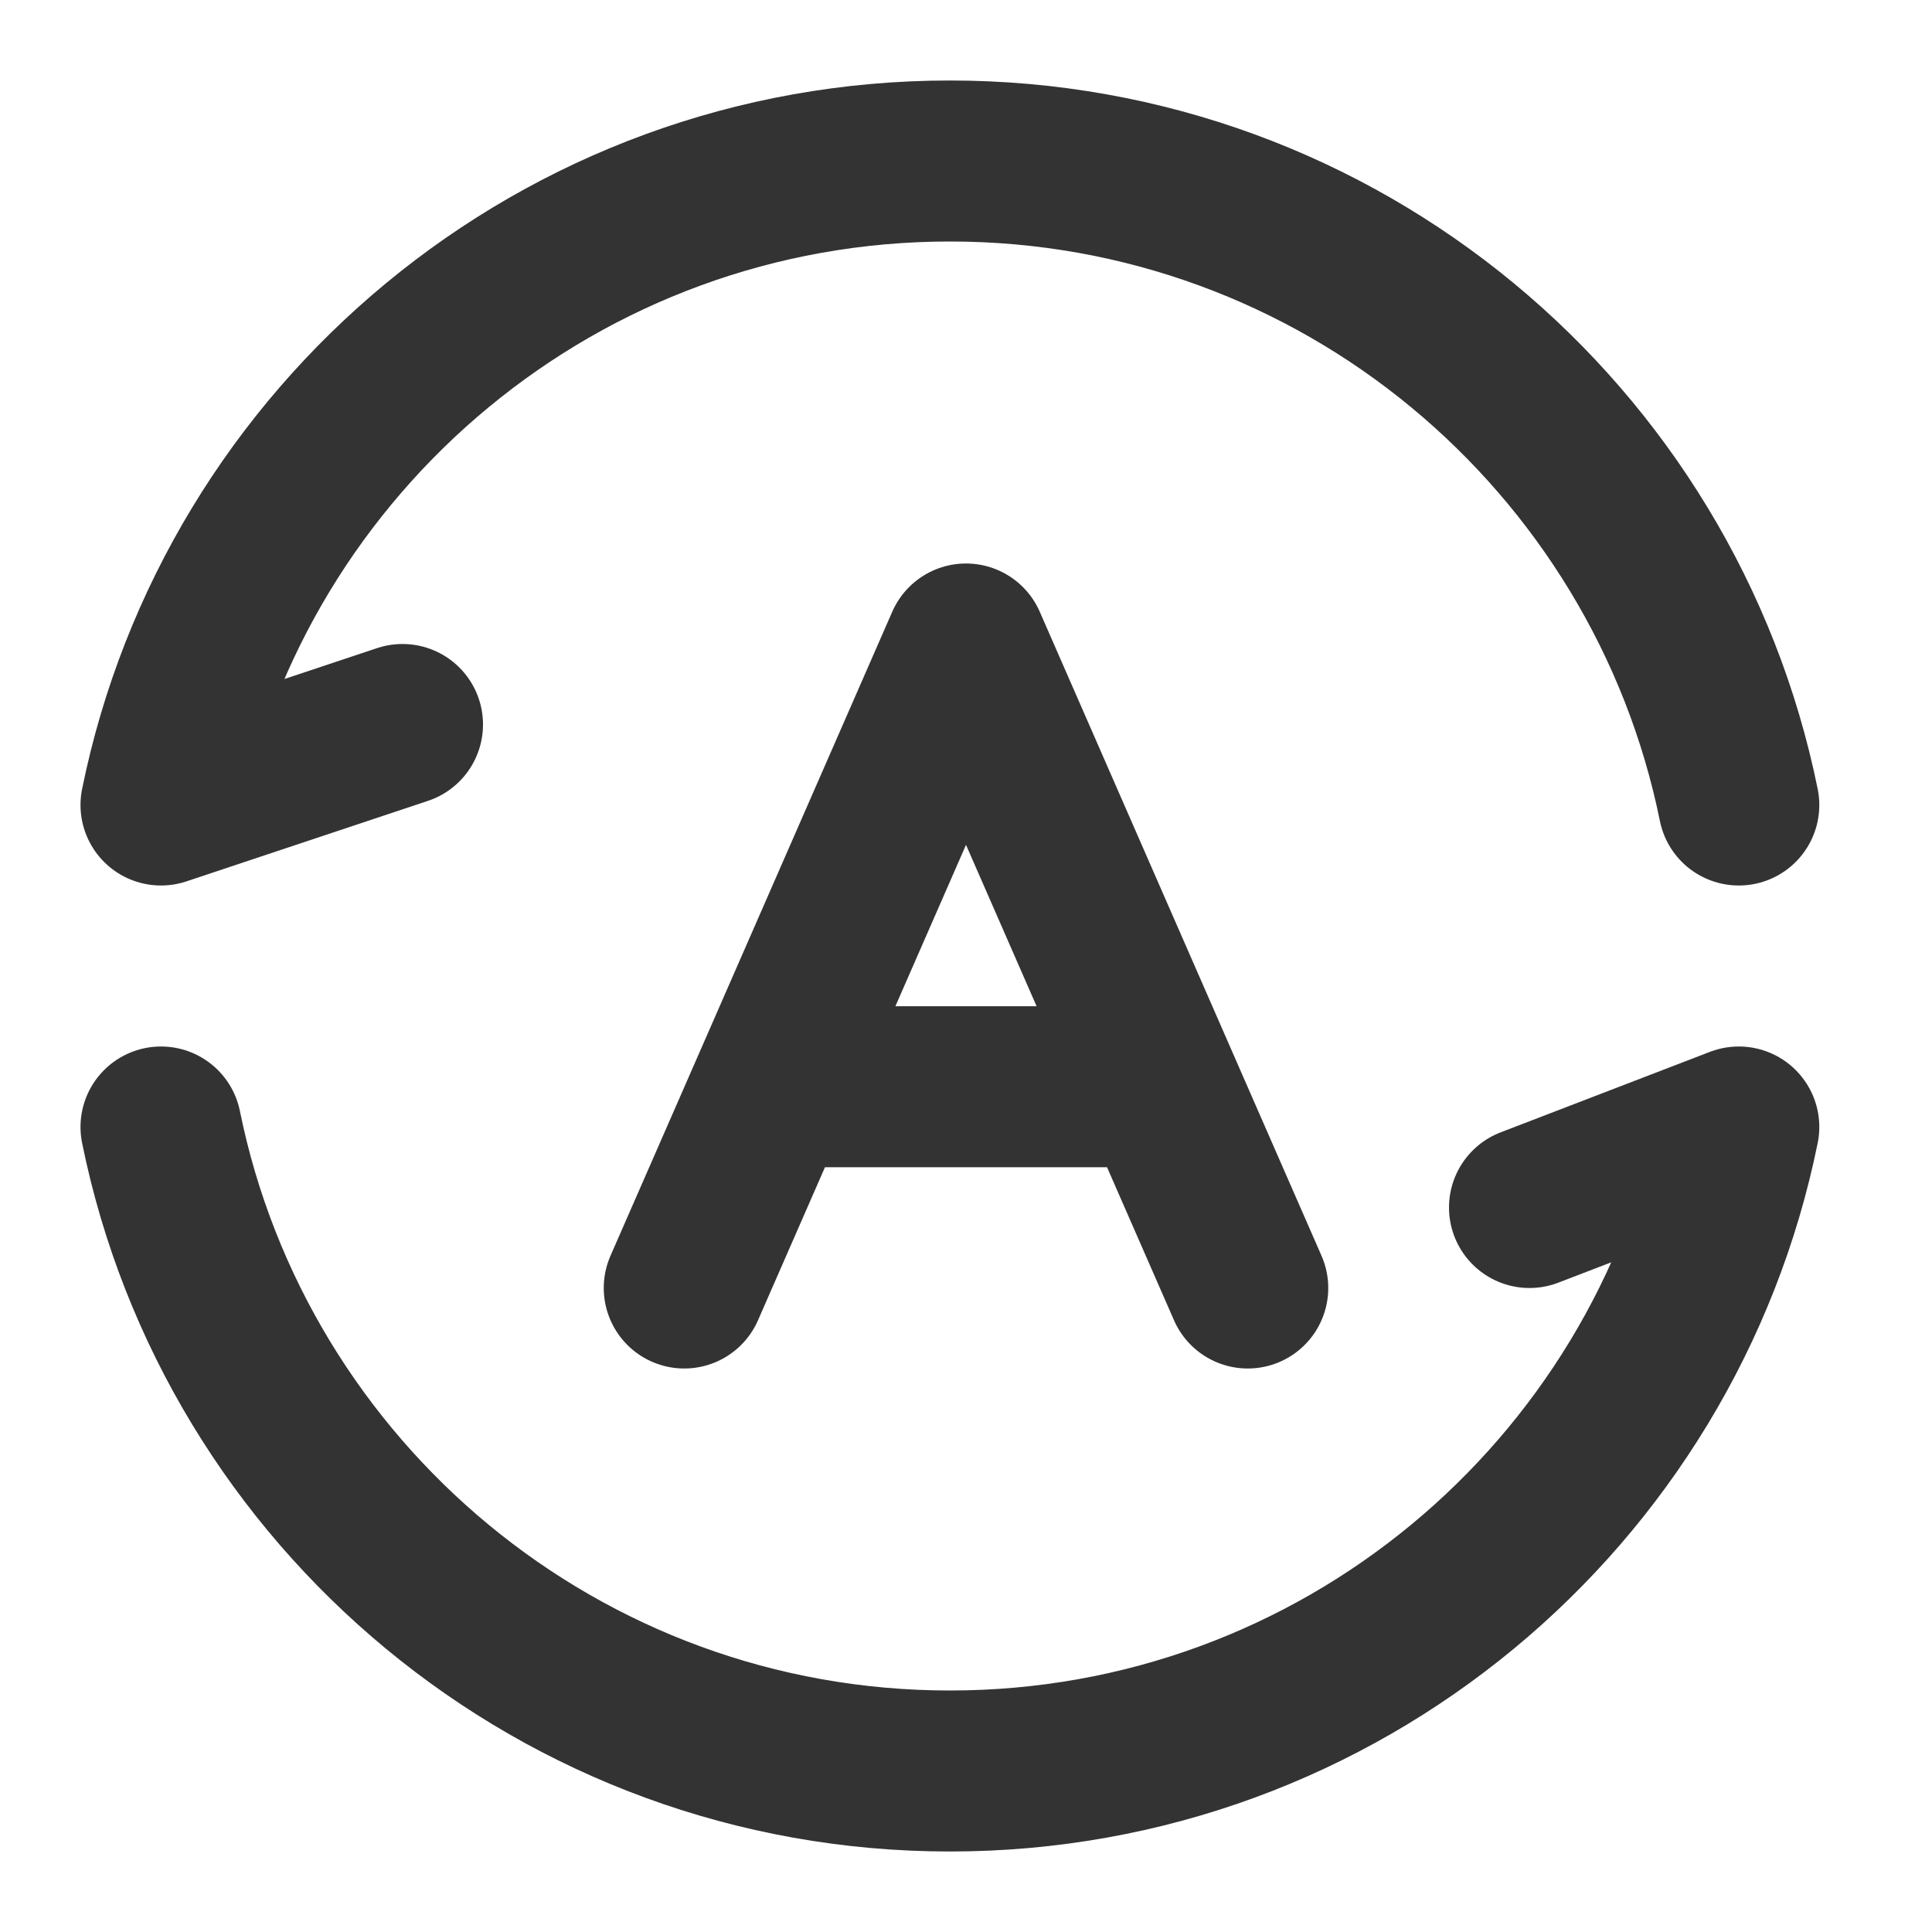
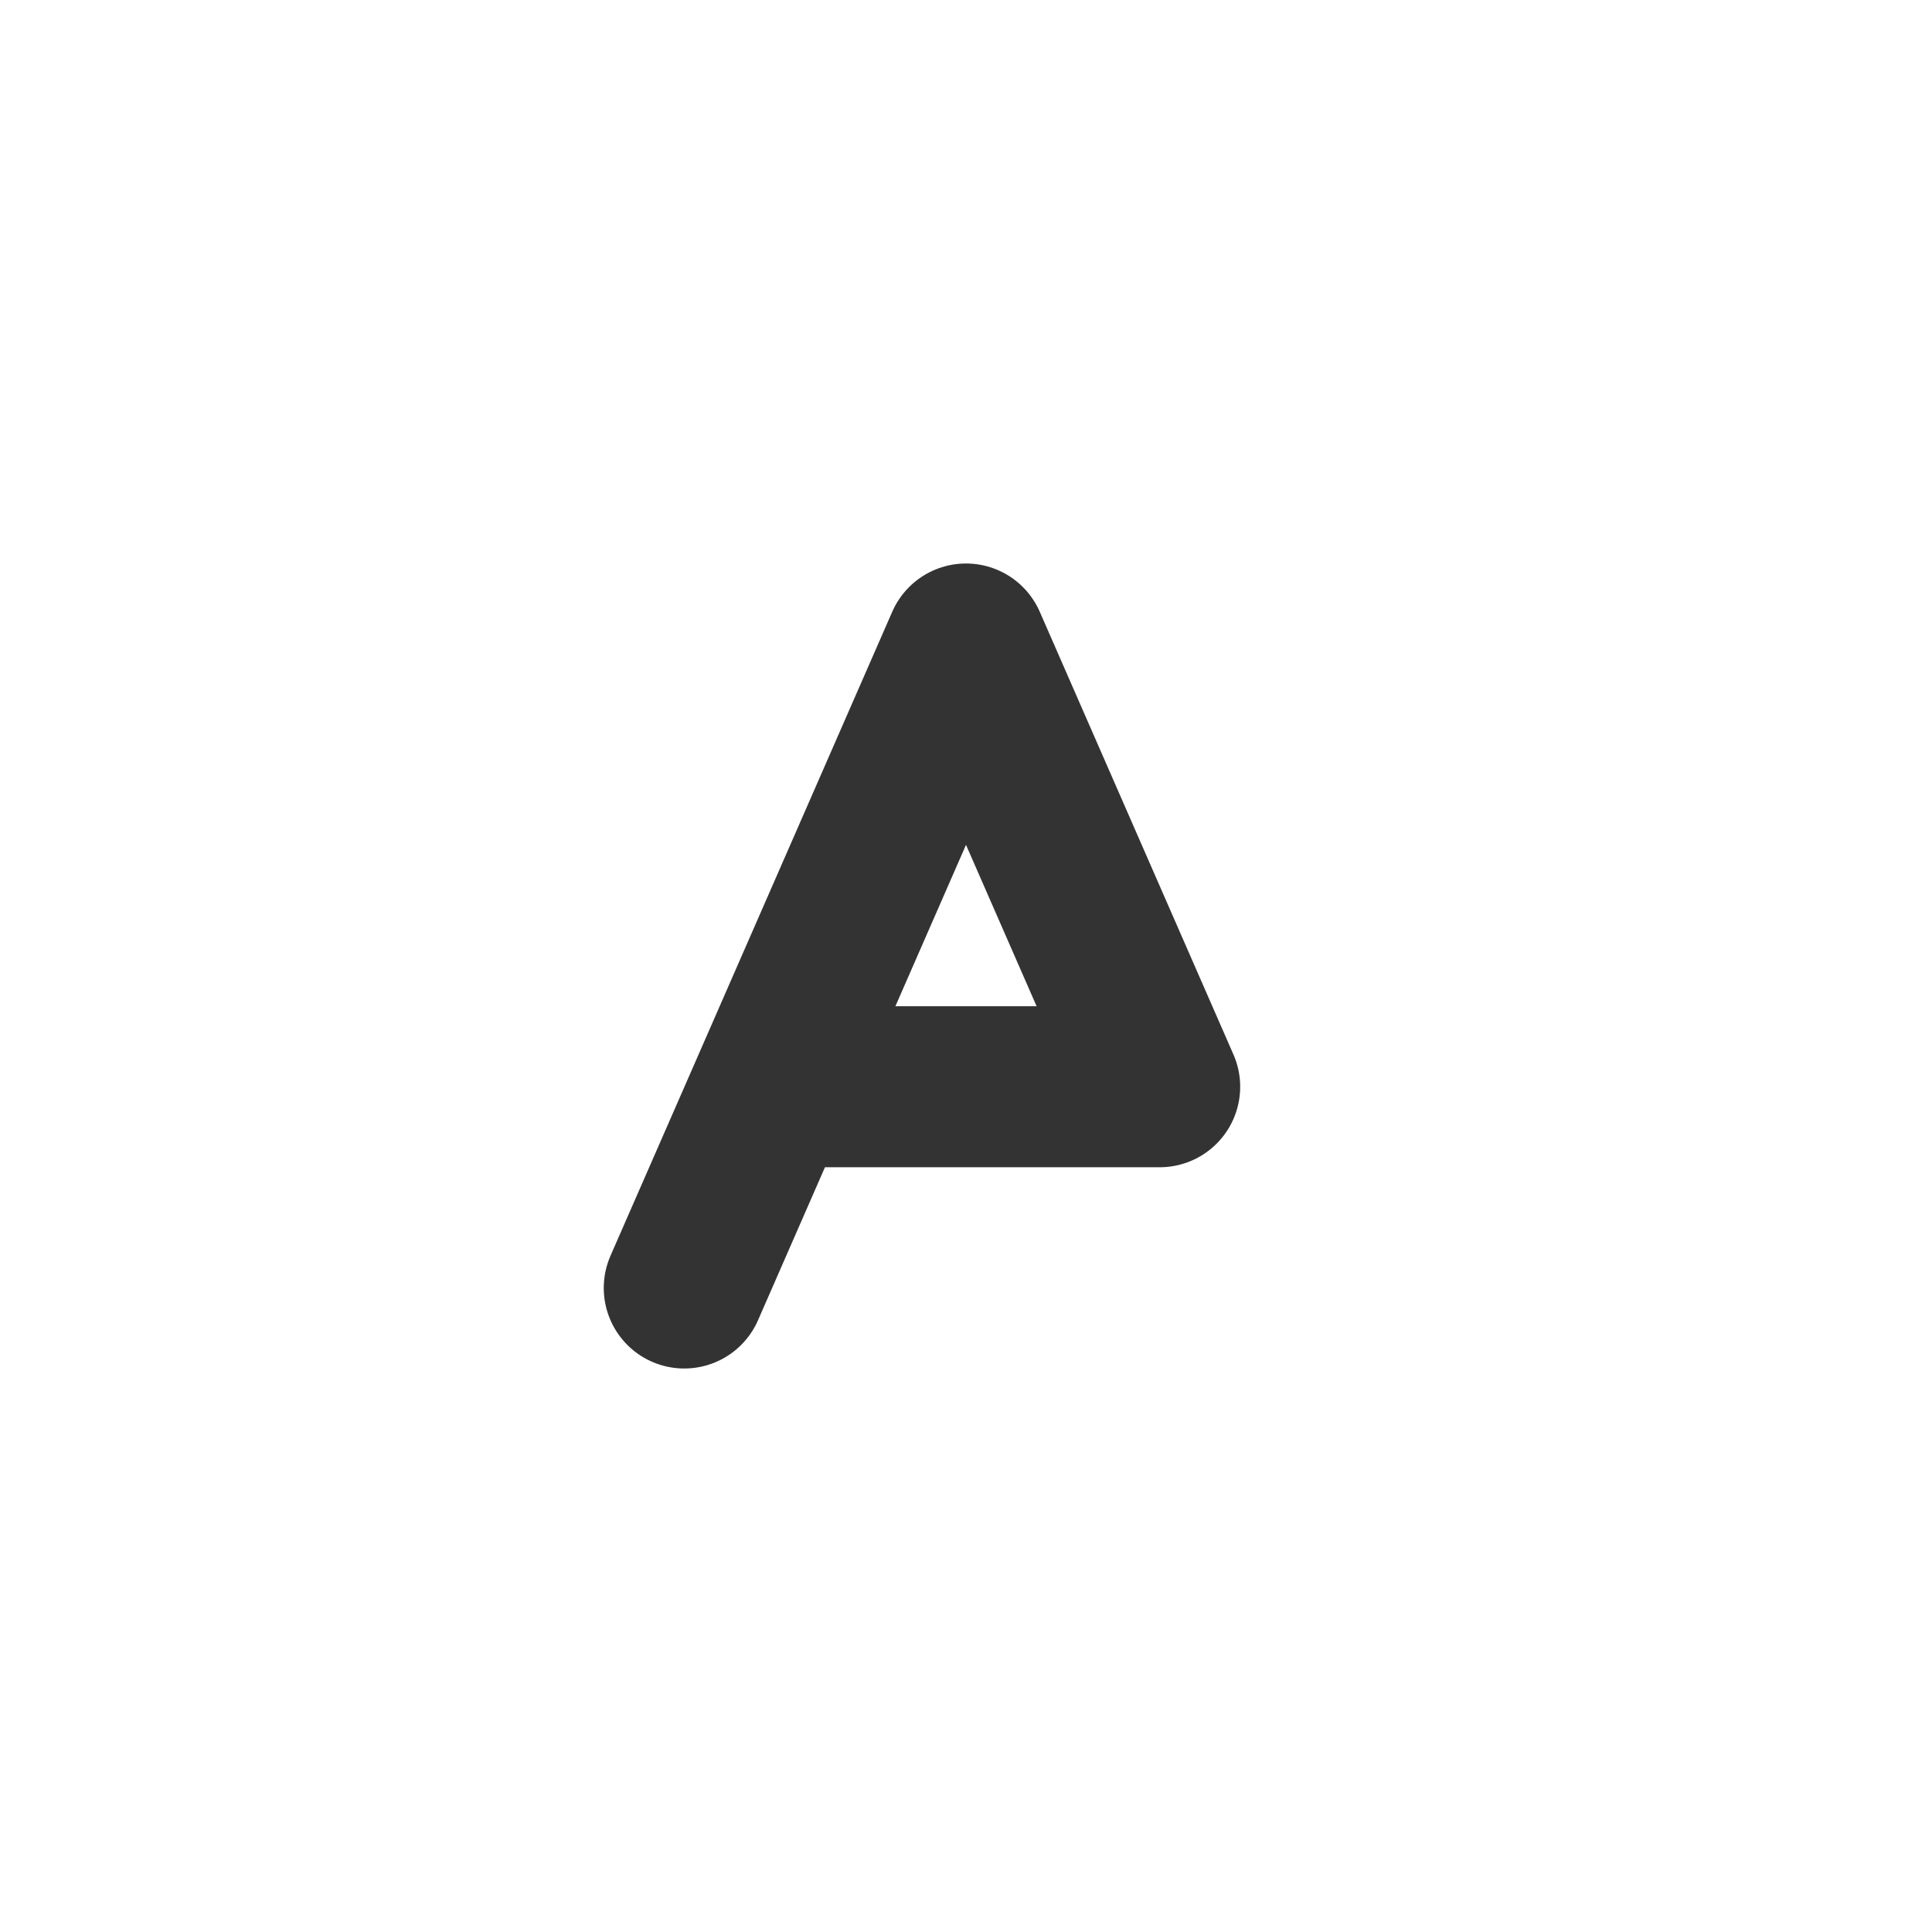
<svg xmlns="http://www.w3.org/2000/svg" fill="none" viewBox="0 0 48 48" height="24" width="24">
-   <path stroke-linejoin="round" stroke-linecap="round" stroke-width="4" stroke="#333" d="M17 32L19.188 27M31 32L28.812 27M19.188 27L24 16L28.812 27M19.188 27H28.812" />
-   <path stroke-linejoin="round" stroke-linecap="round" stroke-width="4" stroke="#333" d="M43.2 20C41.347 10.871 33.276 4 23.6 4C13.924 4 5.853 10.871 4 20L10 18" />
-   <path stroke-linejoin="round" stroke-linecap="round" stroke-width="4" stroke="#333" d="M4 28C5.853 37.129 13.924 44 23.6 44C33.276 44 41.347 37.129 43.2 28L38 30" />
+   <path stroke-linejoin="round" stroke-linecap="round" stroke-width="4" stroke="#333" d="M17 32L19.188 27L28.812 27M19.188 27L24 16L28.812 27M19.188 27H28.812" />
</svg>